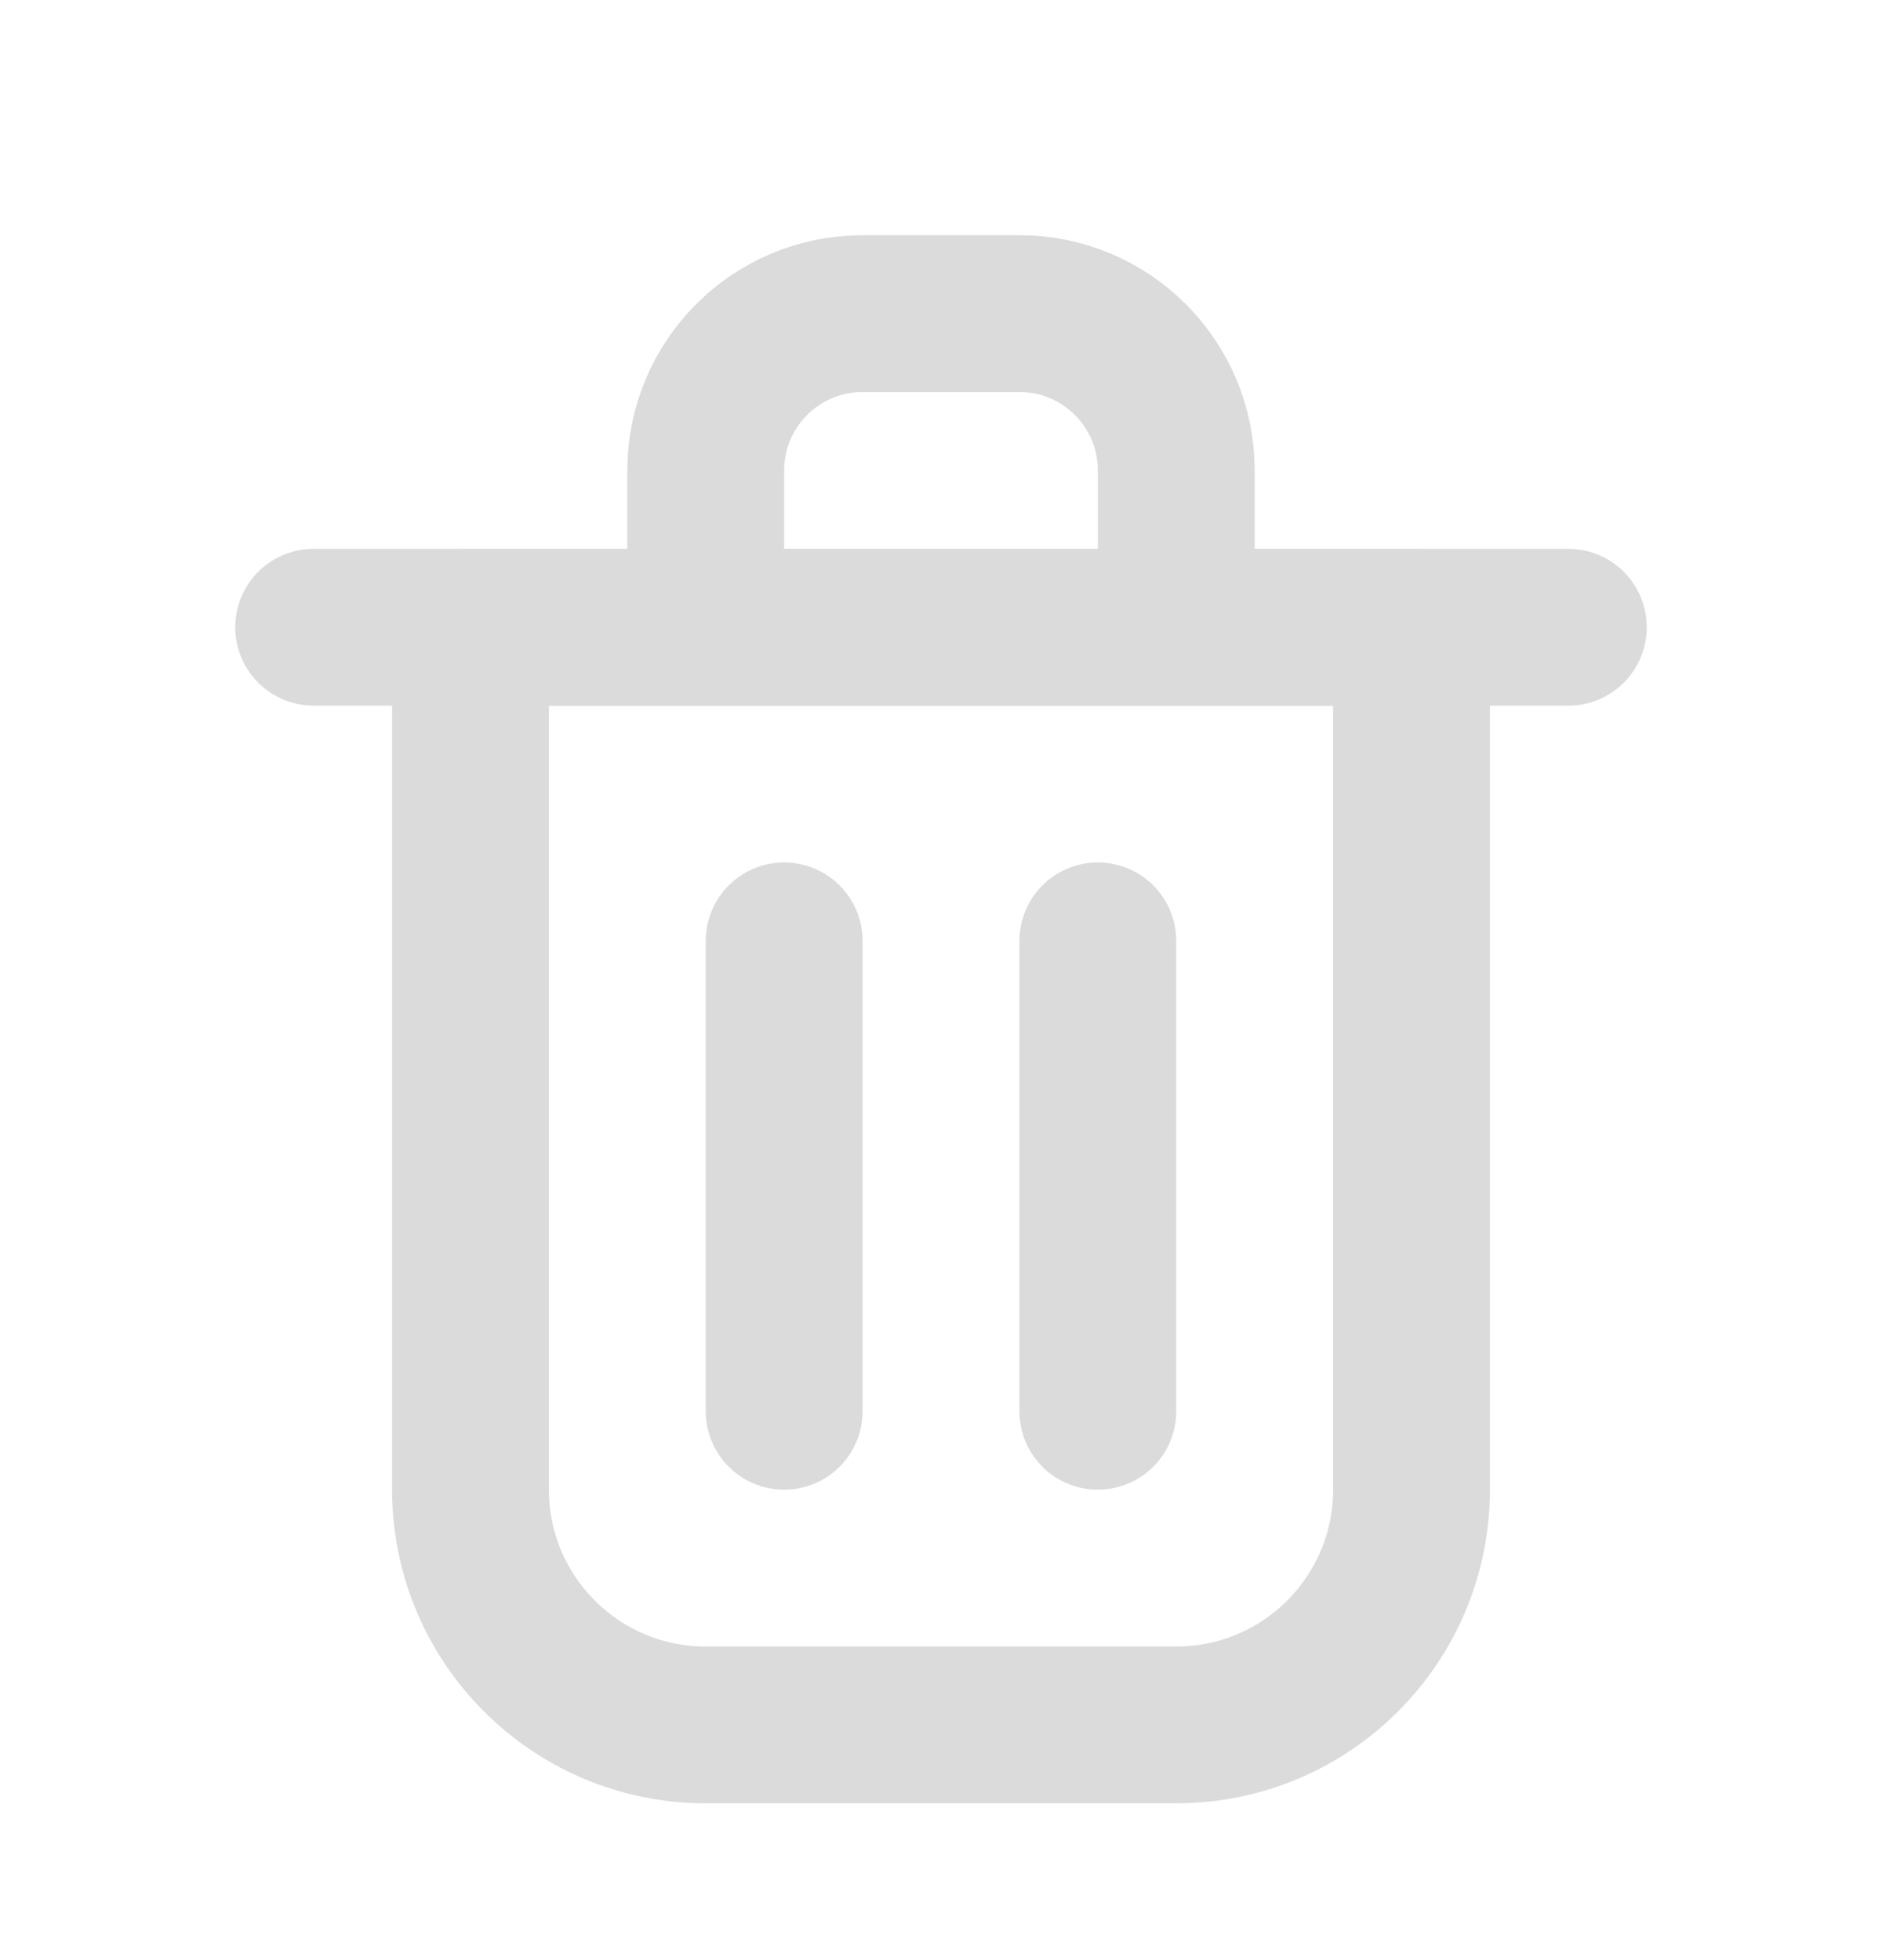
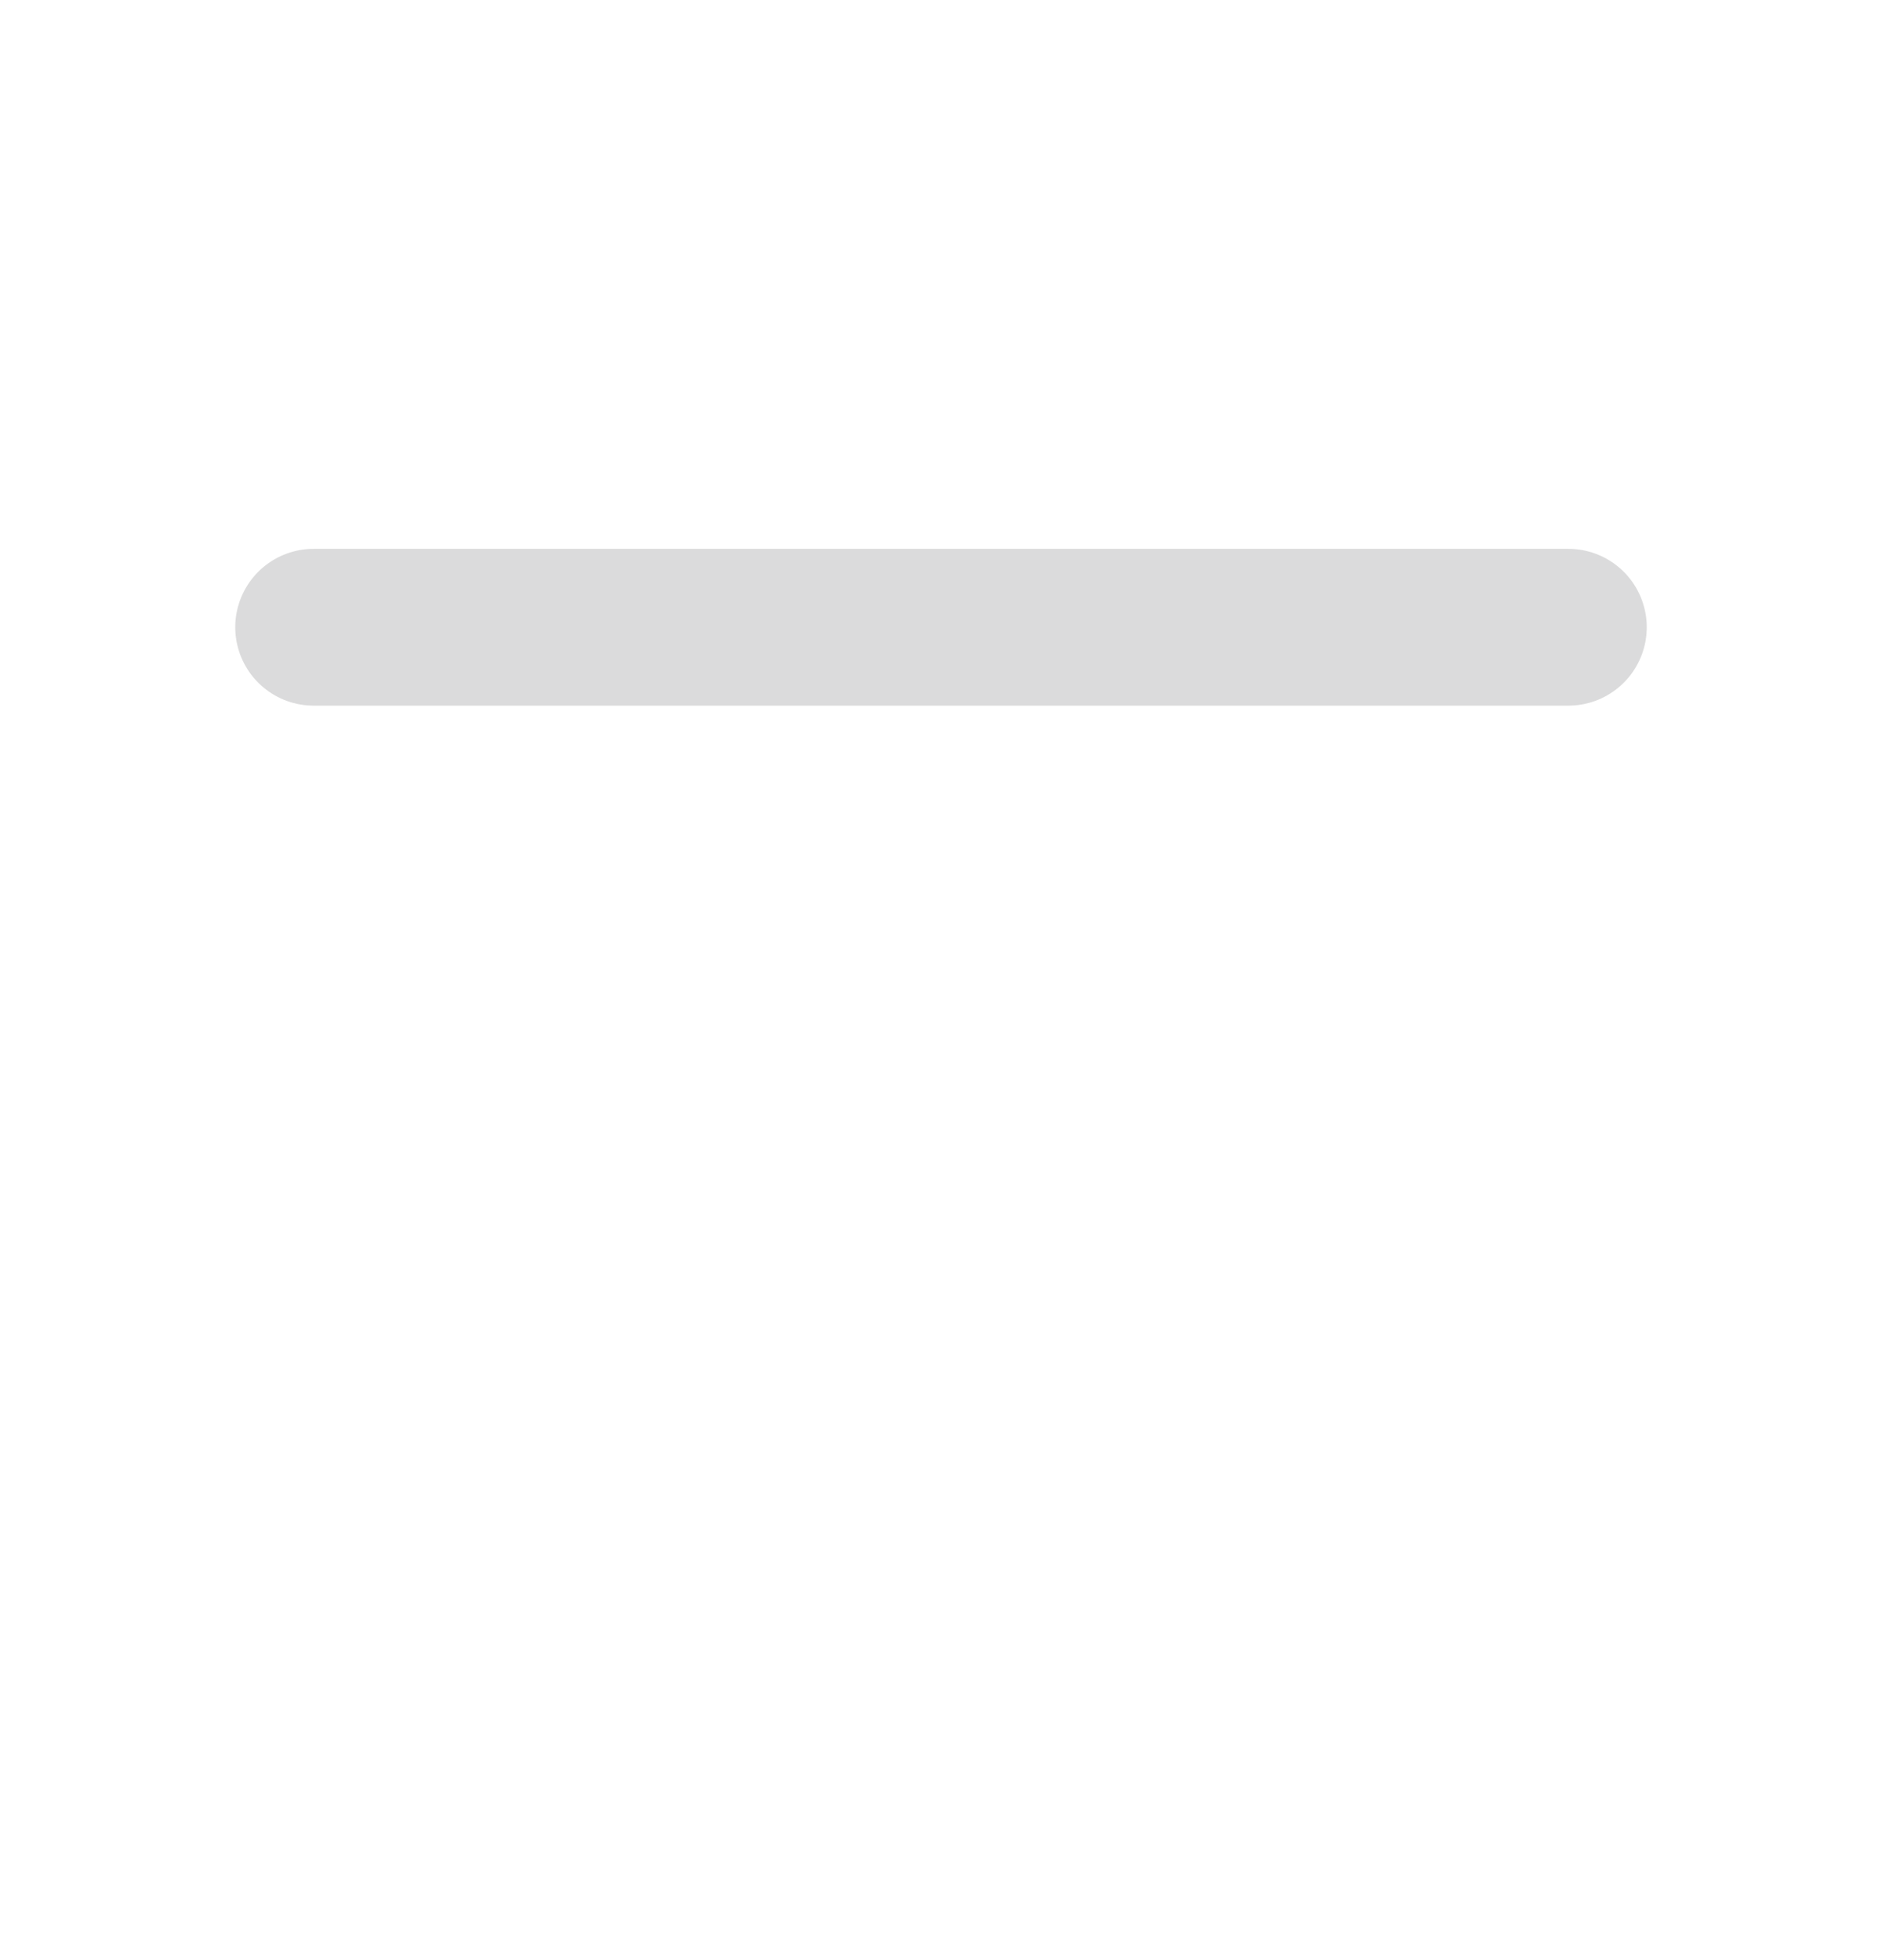
<svg xmlns="http://www.w3.org/2000/svg" width="24" height="25" viewBox="0 0 24 25" fill="none">
  <g id="delete-svgrepo-com 3" opacity="0.15">
    <path id="Vector" d="M4 8H20" stroke="#0E0E11" stroke-width="2" stroke-linecap="round" stroke-linejoin="round" />
-     <path id="Vector_2" d="M10 12V18M14 12V18M6 8V19C6 20.657 7.343 22 9 22H15C16.657 22 18 20.657 18 19V8H6ZM9 6C9 4.895 9.895 4 11 4H13C14.105 4 15 4.895 15 6V8H9V6Z" stroke="#0E0E11" stroke-width="2" stroke-linecap="round" stroke-linejoin="round" />
  </g>
</svg>